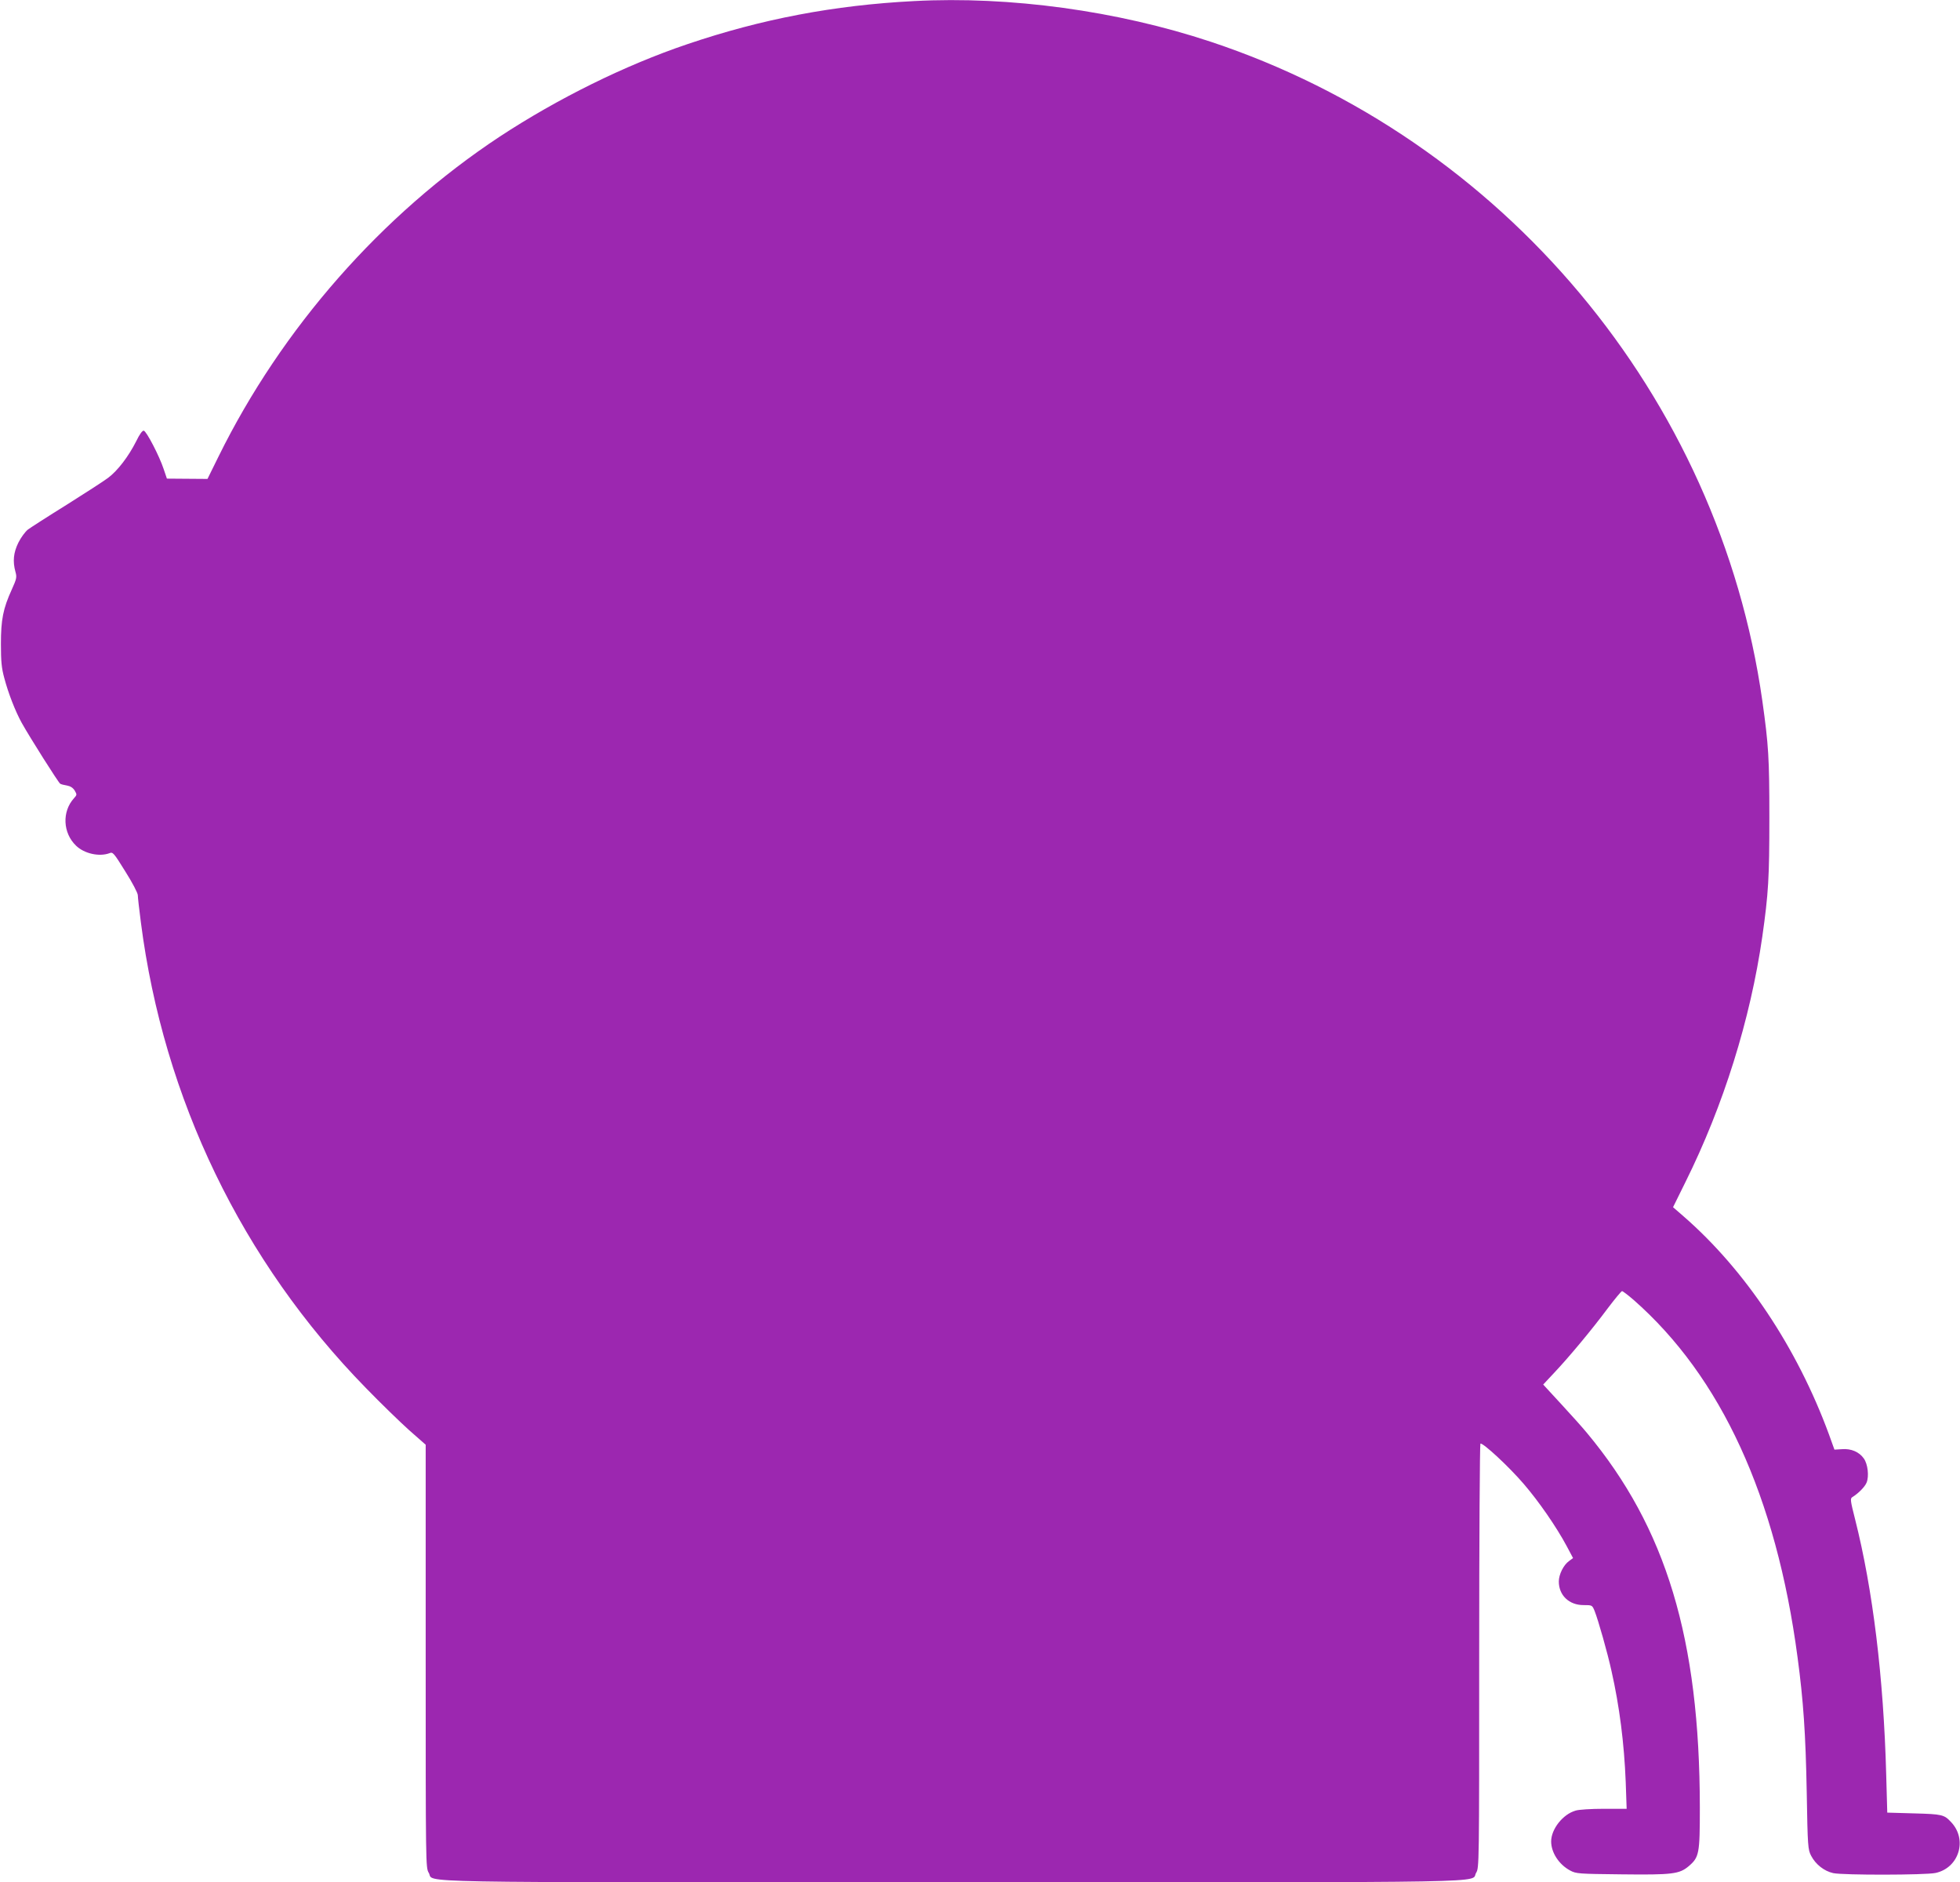
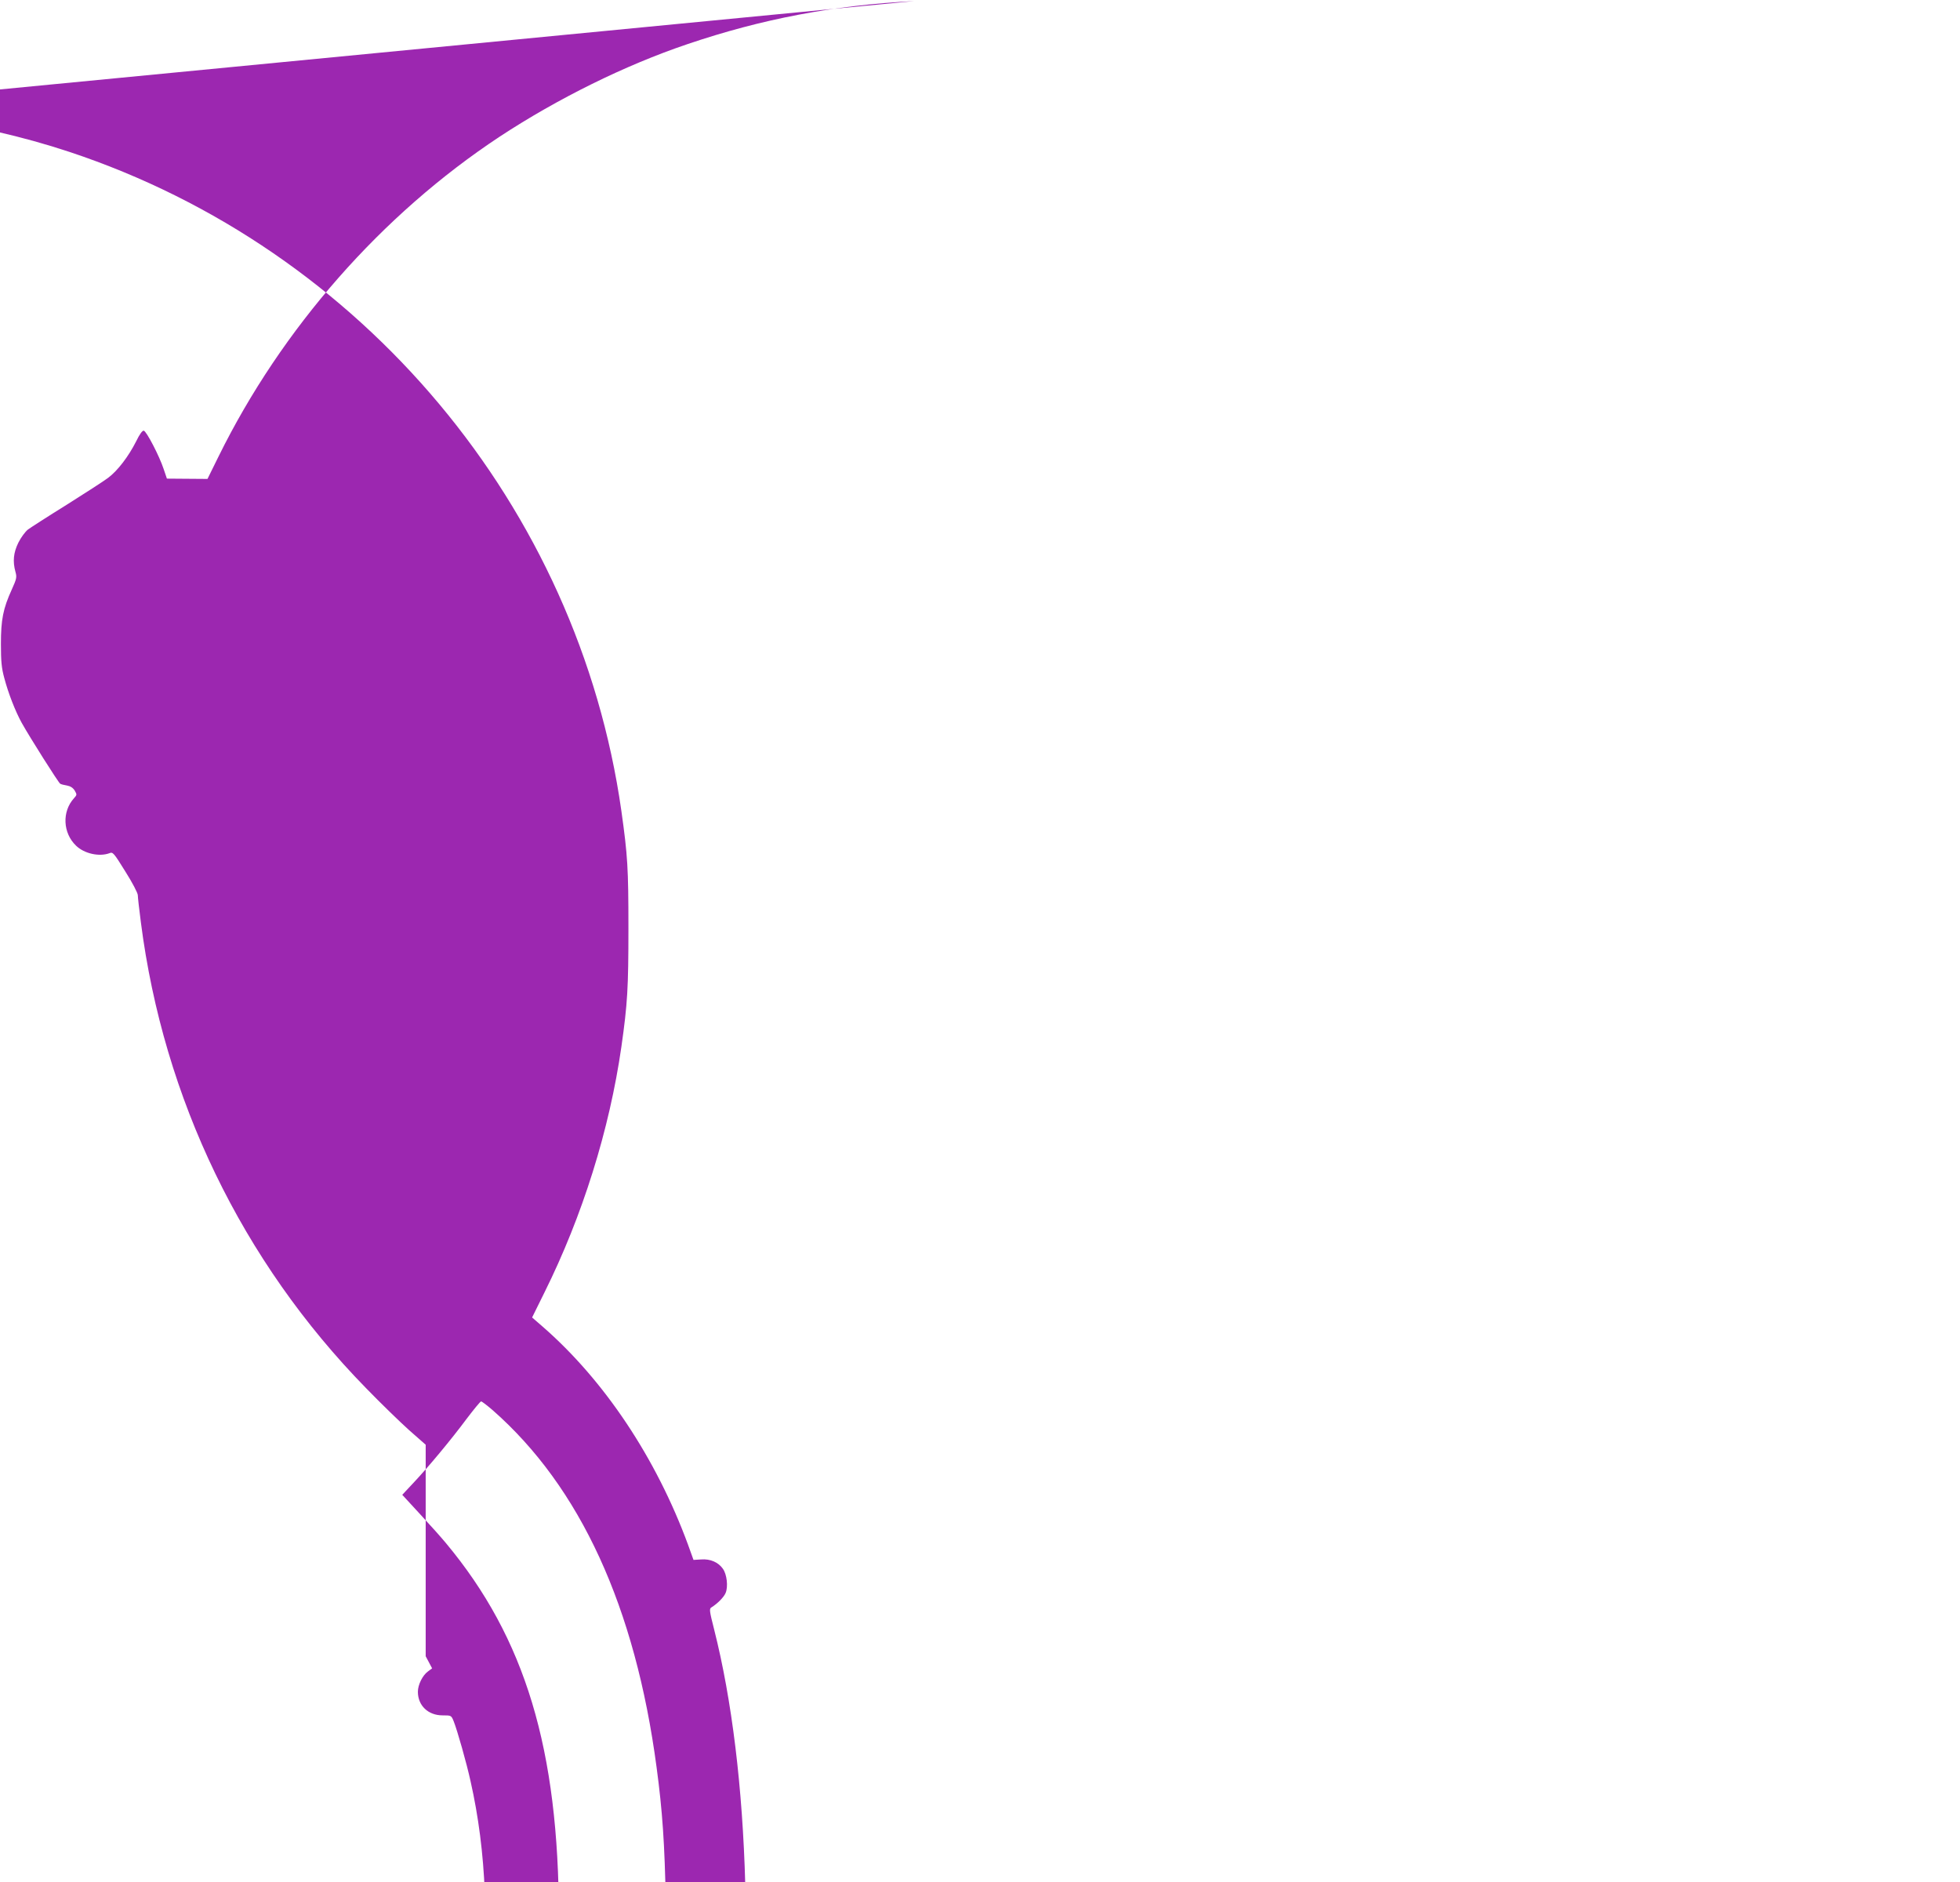
<svg xmlns="http://www.w3.org/2000/svg" version="1.0" width="1280pt" height="1229pt" viewBox="0 0 1280 1229" preserveAspectRatio="xMidYMid meet">
  <g transform="translate(0,1229) scale(0.1,-0.1)" fill="#9c27b0" stroke="none">
-     <path d="M5970 12283 c-524 -27 -996 -117 -1480 -281 -409 -138 -849 -356 -1228 -605 -770 -509 -1422 -1250 -1835 -2088 l-72 -146 -133 1 -132 1 -21 62 c-28 85 -112 247 -130 251 -9 2 -28 -24 -50 -70 -49 -97 -120 -191 -183 -238 -28 -21 -150 -100 -271 -176 -121 -75 -234 -148 -252 -161 -18 -14 -46 -52 -63 -86 -32 -65 -38 -122 -19 -191 10 -35 7 -46 -24 -115 -57 -125 -71 -197 -71 -356 0 -111 4 -157 22 -222 26 -99 72 -217 114 -293 53 -95 239 -389 251 -397 6 -4 26 -9 45 -12 22 -4 39 -15 50 -33 15 -26 15 -28 -5 -50 -79 -87 -73 -227 14 -310 54 -52 151 -73 217 -49 23 10 28 4 105 -120 45 -71 81 -140 81 -154 0 -13 9 -93 20 -177 148 -1152 660 -2213 1470 -3041 96 -99 223 -222 282 -275 l108 -95 0 -1381 c0 -1368 0 -1381 20 -1414 41 -67 -246 -62 3420 -62 3666 0 3379 -5 3420 62 20 33 20 46 20 1415 0 760 4 1384 8 1387 15 9 189 -153 283 -263 99 -115 213 -280 280 -405 l42 -79 -27 -20 c-35 -25 -66 -87 -66 -133 0 -90 67 -154 161 -154 57 0 57 0 73 -39 24 -61 84 -272 110 -391 52 -230 83 -472 93 -727 l6 -173 -148 0 c-83 0 -165 -5 -186 -12 -83 -24 -159 -121 -159 -201 0 -73 51 -151 124 -190 39 -21 54 -22 334 -25 335 -4 379 2 440 53 69 59 73 81 73 384 -1 1101 -220 1825 -738 2446 -28 34 -103 118 -168 188 l-117 127 73 78 c98 104 247 283 348 419 47 62 89 113 94 113 5 0 39 -26 75 -57 572 -502 932 -1286 1071 -2333 38 -282 53 -501 60 -880 6 -359 8 -377 29 -417 29 -56 85 -100 144 -113 66 -14 602 -13 668 1 154 33 210 218 102 332 -46 49 -58 52 -242 57 l-175 5 -7 250 c-17 632 -87 1206 -203 1665 -31 122 -33 136 -18 145 39 24 82 67 93 95 17 41 8 121 -18 157 -30 43 -83 66 -143 61 l-49 -3 -36 100 c-208 565 -546 1072 -949 1423 l-69 60 81 164 c248 499 424 1061 502 1603 40 282 46 382 46 775 0 392 -5 473 -46 765 -282 1985 -1692 3669 -3604 4303 -609 202 -1311 298 -1935 265z" />
+     <path d="M5970 12283 c-524 -27 -996 -117 -1480 -281 -409 -138 -849 -356 -1228 -605 -770 -509 -1422 -1250 -1835 -2088 l-72 -146 -133 1 -132 1 -21 62 c-28 85 -112 247 -130 251 -9 2 -28 -24 -50 -70 -49 -97 -120 -191 -183 -238 -28 -21 -150 -100 -271 -176 -121 -75 -234 -148 -252 -161 -18 -14 -46 -52 -63 -86 -32 -65 -38 -122 -19 -191 10 -35 7 -46 -24 -115 -57 -125 -71 -197 -71 -356 0 -111 4 -157 22 -222 26 -99 72 -217 114 -293 53 -95 239 -389 251 -397 6 -4 26 -9 45 -12 22 -4 39 -15 50 -33 15 -26 15 -28 -5 -50 -79 -87 -73 -227 14 -310 54 -52 151 -73 217 -49 23 10 28 4 105 -120 45 -71 81 -140 81 -154 0 -13 9 -93 20 -177 148 -1152 660 -2213 1470 -3041 96 -99 223 -222 282 -275 l108 -95 0 -1381 l42 -79 -27 -20 c-35 -25 -66 -87 -66 -133 0 -90 67 -154 161 -154 57 0 57 0 73 -39 24 -61 84 -272 110 -391 52 -230 83 -472 93 -727 l6 -173 -148 0 c-83 0 -165 -5 -186 -12 -83 -24 -159 -121 -159 -201 0 -73 51 -151 124 -190 39 -21 54 -22 334 -25 335 -4 379 2 440 53 69 59 73 81 73 384 -1 1101 -220 1825 -738 2446 -28 34 -103 118 -168 188 l-117 127 73 78 c98 104 247 283 348 419 47 62 89 113 94 113 5 0 39 -26 75 -57 572 -502 932 -1286 1071 -2333 38 -282 53 -501 60 -880 6 -359 8 -377 29 -417 29 -56 85 -100 144 -113 66 -14 602 -13 668 1 154 33 210 218 102 332 -46 49 -58 52 -242 57 l-175 5 -7 250 c-17 632 -87 1206 -203 1665 -31 122 -33 136 -18 145 39 24 82 67 93 95 17 41 8 121 -18 157 -30 43 -83 66 -143 61 l-49 -3 -36 100 c-208 565 -546 1072 -949 1423 l-69 60 81 164 c248 499 424 1061 502 1603 40 282 46 382 46 775 0 392 -5 473 -46 765 -282 1985 -1692 3669 -3604 4303 -609 202 -1311 298 -1935 265z" />
  </g>
</svg>